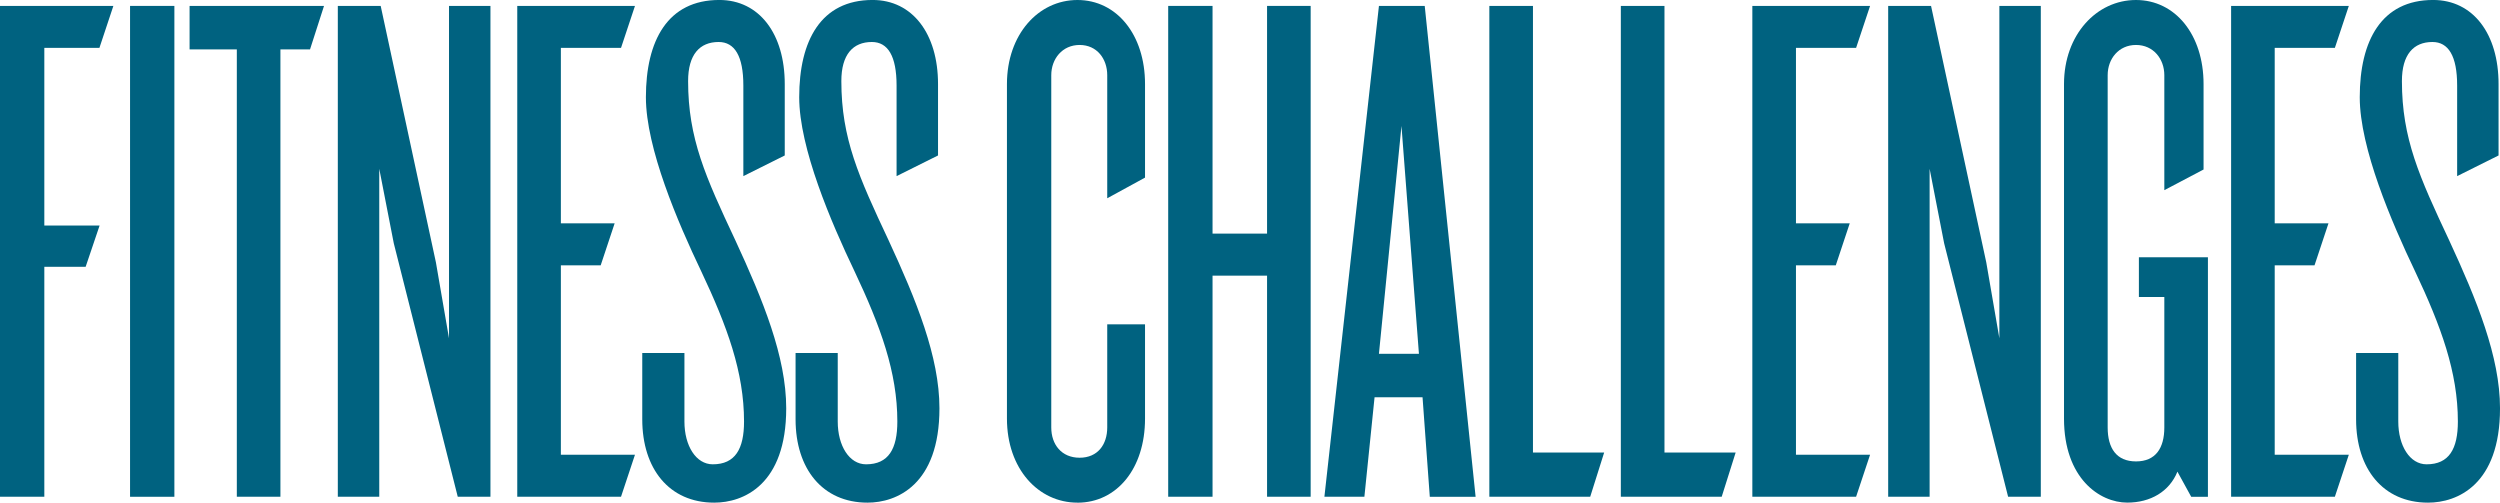
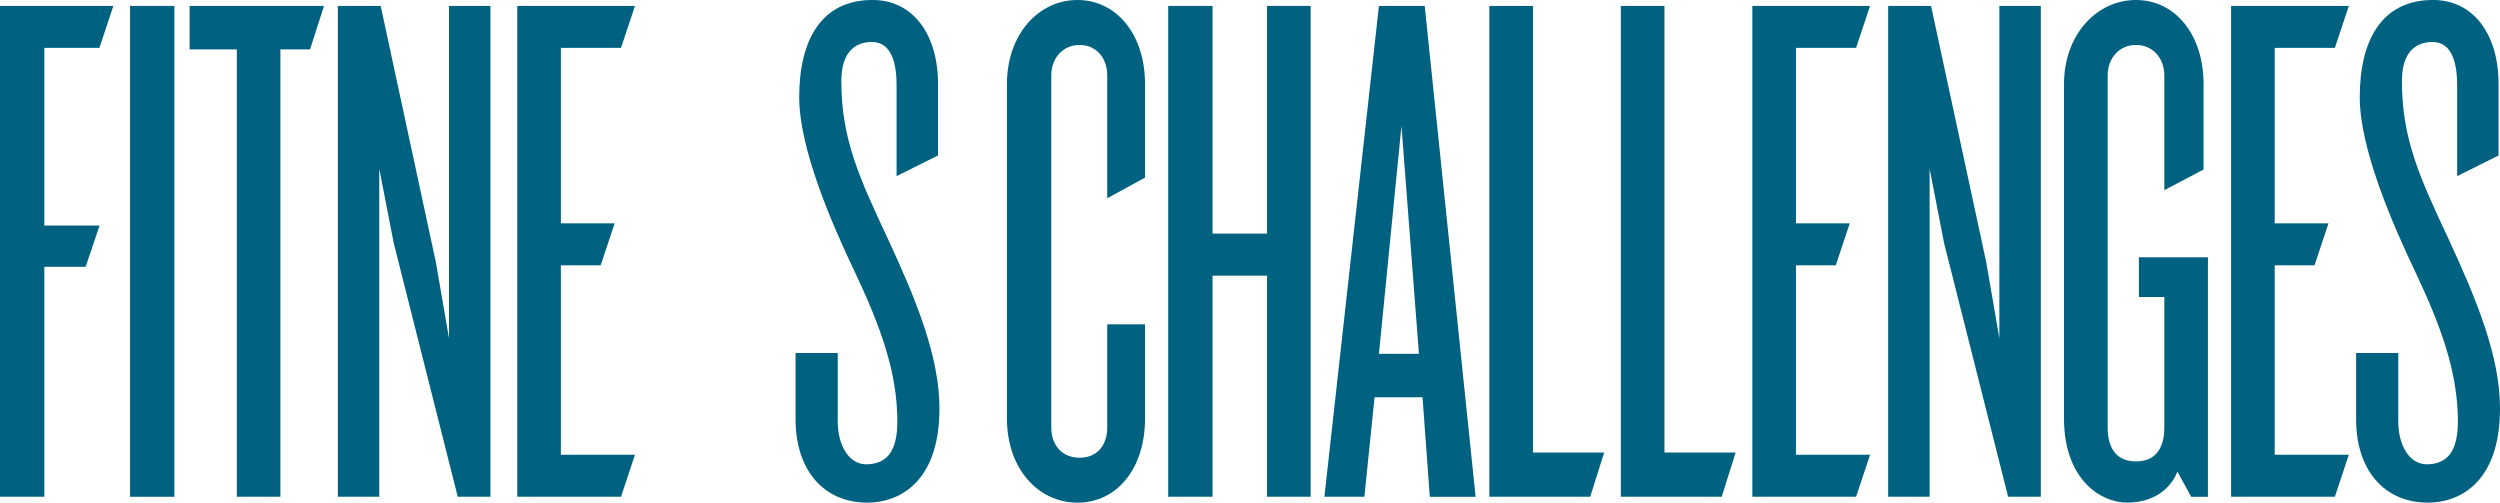
<svg xmlns="http://www.w3.org/2000/svg" width="189" height="38" viewBox="0 0 189 38" fill="none">
  <g clip-path="url(#clip0_2_4869)">
    <path d="M3.351 3.62V17.052H7.529L6.474 20.171H3.351V37.553H0V0.447H8.571L7.516 3.62H3.351Z" fill="#006280" />
    <path d="M13.183 0.447H9.832V37.556H13.183V0.447Z" fill="#006280" />
    <path d="M21.2 3.734V37.553H17.904V3.734H14.332V0.447H24.496L23.438 3.734H21.2Z" fill="#006280" />
    <path d="M34.606 37.553L29.769 18.388L28.672 12.759V37.553H25.539V0.447H28.78L32.955 19.836L33.945 25.574V0.447H37.078V37.553H34.606Z" fill="#006280" />
    <path d="M39.105 37.553V0.447H48.004L46.949 3.62H42.402V16.884H46.467L45.412 20.059H42.402V34.378H48.004L46.949 37.553H39.105Z" fill="#006280" />
-     <path d="M53.995 38C50.589 38 48.555 35.435 48.555 31.703V26.686H51.743V31.868C51.743 33.707 52.62 35.102 53.885 35.102C55.588 35.102 56.249 33.931 56.249 31.868C56.249 28.137 54.984 24.682 53.008 20.501C51.25 16.823 48.83 11.197 48.83 7.351C48.83 3.061 50.478 -0.002 54.381 -0.002C57.404 -0.002 59.327 2.561 59.327 6.35V11.753L56.197 13.315V6.462C56.197 4.232 55.538 3.175 54.328 3.175C52.898 3.175 52.021 4.123 52.021 6.127C52.021 10.473 53.339 13.369 55.59 18.162C57.679 22.676 59.438 26.966 59.438 30.868C59.438 36.661 56.197 38 53.997 38" fill="#006280" />
    <path d="M65.585 38C62.178 38 60.145 35.435 60.145 31.703V26.686H63.333V31.868C63.333 33.707 64.21 35.102 65.474 35.102C67.178 35.102 67.839 33.931 67.839 31.868C67.839 28.137 66.574 24.682 64.598 20.501C62.84 16.823 60.42 11.197 60.42 7.351C60.42 3.061 62.068 -0.002 65.968 -0.002C68.991 -0.002 70.915 2.561 70.915 6.35V11.753L67.781 13.315V6.462C67.781 4.232 67.123 3.175 65.913 3.175C64.483 3.175 63.606 4.123 63.606 6.127C63.606 10.473 64.923 13.369 67.175 18.162C69.264 22.676 71.022 26.966 71.022 30.868C71.022 36.661 67.781 38 65.582 38" fill="#006280" />
    <path d="M81.455 38C78.49 38 76.125 35.434 76.125 31.647V6.353C76.125 2.619 78.49 0 81.455 0C84.42 0 86.564 2.619 86.564 6.353V13.427L83.707 14.989V5.682C83.707 4.458 82.938 3.399 81.62 3.399C80.303 3.399 79.476 4.458 79.476 5.682V32.318C79.476 33.601 80.248 34.604 81.62 34.604C82.993 34.604 83.707 33.601 83.707 32.318V24.517H86.564V31.65C86.564 35.437 84.423 38.003 81.455 38.003" fill="#006280" />
    <path d="M95.79 37.553V20.839H91.668V37.553H88.316V0.447H91.668V17.661H95.79V0.447H99.086V37.553H95.79Z" fill="#006280" />
    <path d="M105.951 9.525L104.248 26.745H107.271L105.951 9.525ZM108.092 37.553L107.544 30.032H103.917L103.148 37.553H100.125L104.248 0.447H107.709L111.556 37.556H108.095L108.092 37.553Z" fill="#006280" />
    <path d="M112.594 37.553V0.447H115.892V34.21H121.275L120.22 37.553H112.594Z" fill="#006280" />
    <path d="M122.535 37.553V0.447H125.834V34.21H131.216L130.161 37.553H122.535Z" fill="#006280" />
    <path d="M132.477 37.553V0.447H141.378L140.321 3.62H135.775V16.884H139.84L138.785 20.059H135.775V34.378H141.378L140.321 37.553H132.477Z" fill="#006280" />
    <path d="M151.813 37.553L146.976 18.388L145.879 12.759V37.553H142.746V0.447H145.987L150.162 19.836L151.152 25.574V0.447H154.285V37.553H151.813Z" fill="#006280" />
    <path d="M165.654 37.553L164.613 35.658C164.006 37.162 162.579 37.997 160.82 37.997C158.732 37.997 156.039 36.158 156.039 31.645V6.353C156.039 2.619 158.511 0 161.479 0C164.447 0 166.589 2.619 166.589 6.353V12.815L163.623 14.377V5.682C163.623 4.458 162.799 3.399 161.482 3.399C160.164 3.399 159.34 4.455 159.34 5.682V32.318C159.34 33.88 159.999 34.883 161.482 34.883C162.965 34.883 163.623 33.88 163.623 32.318V22.454H161.7V19.447H166.919V37.556H165.654V37.553Z" fill="#006280" />
    <path d="M168.672 37.553V0.447H177.571L176.516 3.62H171.968V16.884H176.033L174.978 20.059H171.968V34.378H177.571L176.516 37.553H168.672Z" fill="#006280" />
    <path d="M183.561 38C180.155 38 178.121 35.435 178.121 31.703V26.686H181.31V31.868C181.31 33.707 182.186 35.102 183.451 35.102C185.154 35.102 185.815 33.931 185.815 31.868C185.815 28.137 184.551 24.682 182.574 20.501C180.816 16.823 178.397 11.197 178.397 7.351C178.397 3.061 180.045 -0.002 183.944 -0.002C186.968 -0.002 188.891 2.561 188.891 6.35V11.753L185.76 13.315V6.462C185.76 4.232 185.102 3.175 183.892 3.175C182.462 3.175 181.585 4.123 181.585 6.127C181.585 10.473 182.903 13.369 185.154 18.162C187.243 22.676 189.001 26.966 189.001 30.868C189.001 36.661 185.76 38 183.561 38Z" fill="#006280" />
  </g>
  <defs>
    <clipPath id="clip0_2_4869">
      <rect width="189" height="38" fill="white" />
    </clipPath>
  </defs>
</svg>